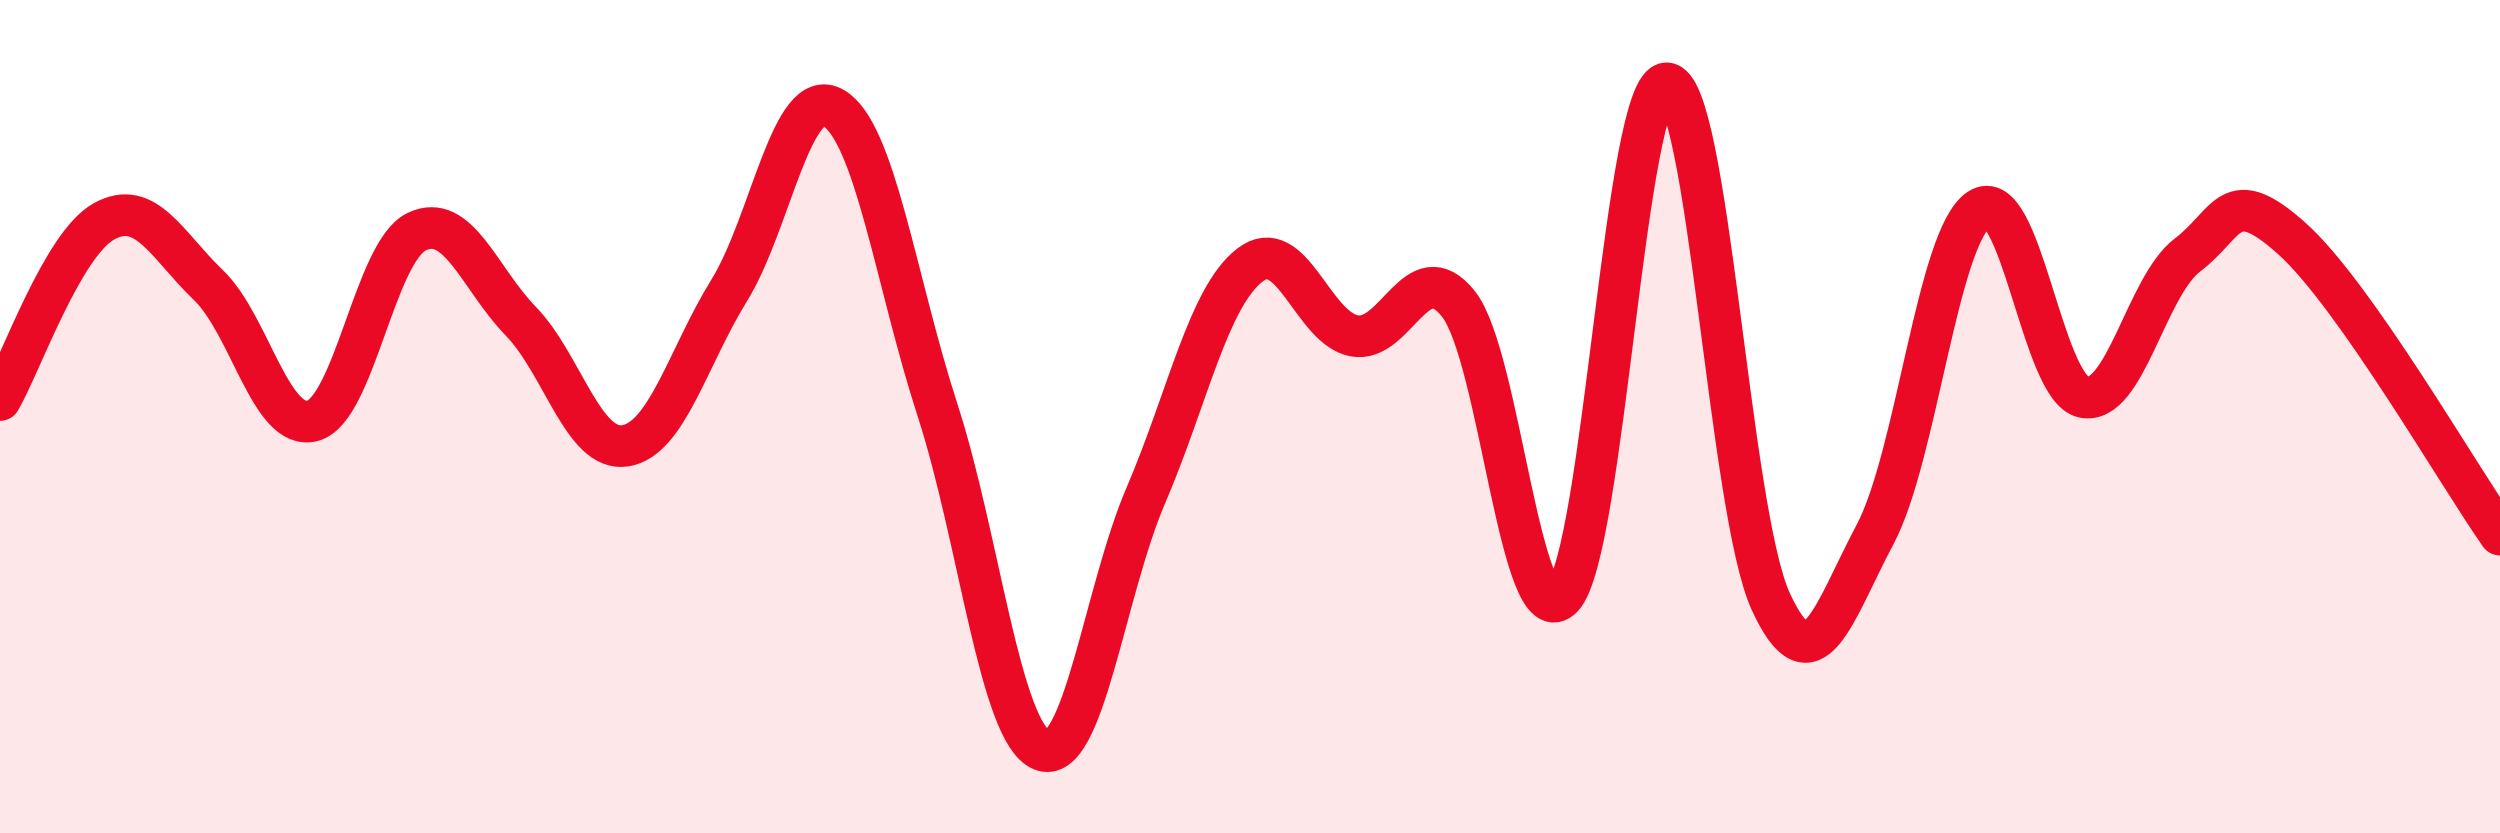
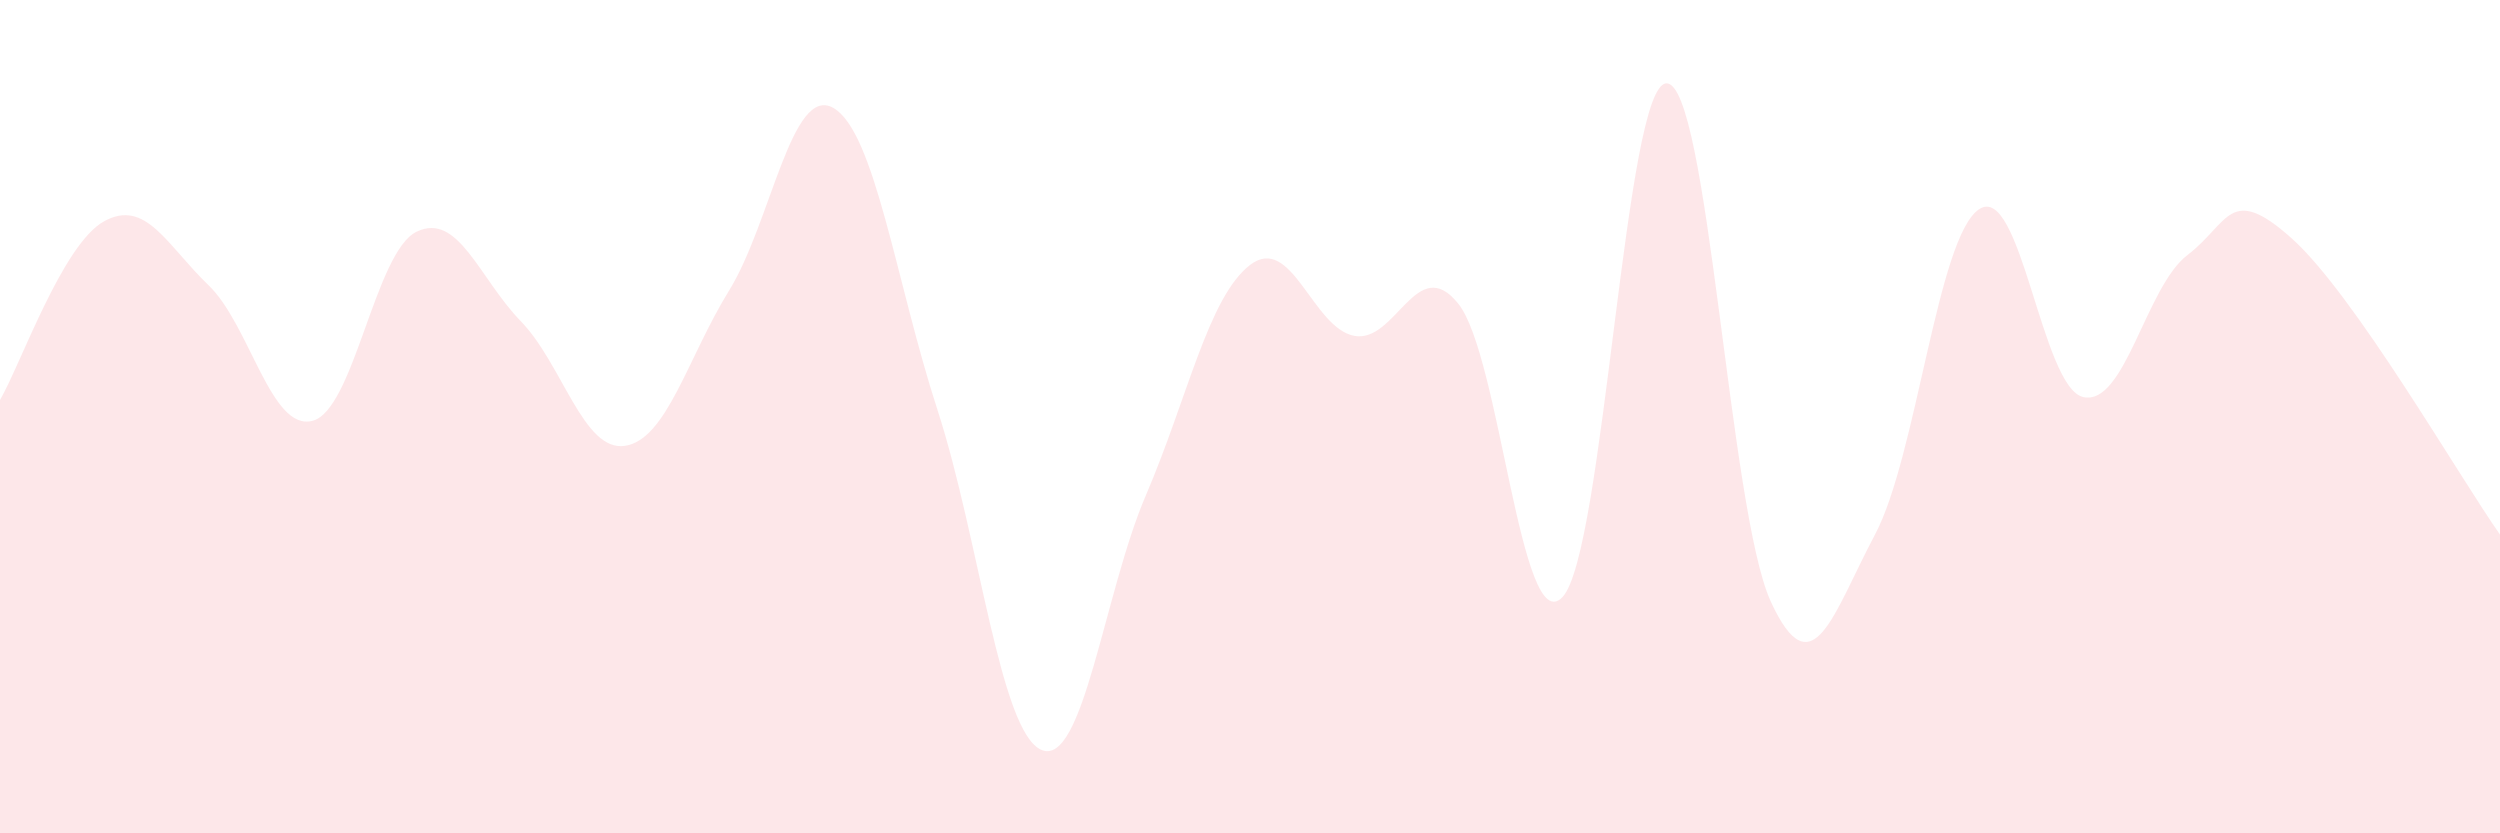
<svg xmlns="http://www.w3.org/2000/svg" width="60" height="20" viewBox="0 0 60 20">
  <path d="M 0,9.6 C 0.5,8.74 1.5,5.86 2.5,5.31 C 3.5,4.76 4,5.88 5,6.84 C 6,7.8 6.5,10.36 7.5,10.1 C 8.5,9.84 9,6.04 10,5.56 C 11,5.08 11.5,6.68 12.5,7.71 C 13.5,8.74 14,10.85 15,10.7 C 16,10.55 16.5,8.59 17.5,6.97 C 18.5,5.35 19,2.02 20,2.59 C 21,3.16 21.5,6.76 22.5,9.84 C 23.5,12.92 24,17.59 25,18 C 26,18.41 26.5,14.22 27.5,11.89 C 28.5,9.56 29,7.13 30,6.36 C 31,5.59 31.5,7.87 32.5,8.06 C 33.5,8.25 34,6.04 35,7.29 C 36,8.54 36.5,15.39 37.5,14.33 C 38.5,13.27 39,1.98 40,2 C 41,2.02 41.5,12.27 42.5,14.44 C 43.5,16.61 44,14.71 45,12.83 C 46,10.95 46.5,5.68 47.5,5.02 C 48.5,4.36 49,9.31 50,9.53 C 51,9.75 51.5,6.88 52.5,6.12 C 53.5,5.36 53.5,4.38 55,5.72 C 56.5,7.06 59,11.41 60,12.83L60 20L0 20Z" fill="#EB0A25" opacity="0.1" stroke-linecap="round" stroke-linejoin="round" />
-   <path d="M 0,9.6 C 0.5,8.74 1.5,5.86 2.5,5.31 C 3.5,4.76 4,5.88 5,6.84 C 6,7.8 6.5,10.36 7.5,10.1 C 8.5,9.84 9,6.04 10,5.56 C 11,5.08 11.5,6.68 12.5,7.71 C 13.5,8.74 14,10.85 15,10.7 C 16,10.55 16.5,8.59 17.5,6.97 C 18.5,5.35 19,2.02 20,2.59 C 21,3.16 21.5,6.76 22.5,9.84 C 23.5,12.92 24,17.59 25,18 C 26,18.41 26.5,14.22 27.5,11.89 C 28.5,9.56 29,7.13 30,6.36 C 31,5.59 31.5,7.87 32.5,8.06 C 33.5,8.25 34,6.04 35,7.29 C 36,8.54 36.5,15.39 37.5,14.33 C 38.5,13.27 39,1.98 40,2 C 41,2.02 41.5,12.27 42.5,14.44 C 43.5,16.61 44,14.71 45,12.83 C 46,10.95 46.5,5.68 47.5,5.02 C 48.5,4.36 49,9.31 50,9.53 C 51,9.75 51.5,6.88 52.5,6.12 C 53.5,5.36 53.5,4.38 55,5.72 C 56.5,7.06 59,11.41 60,12.83" stroke="#EB0A25" stroke-width="1" fill="none" stroke-linecap="round" stroke-linejoin="round" />
</svg>